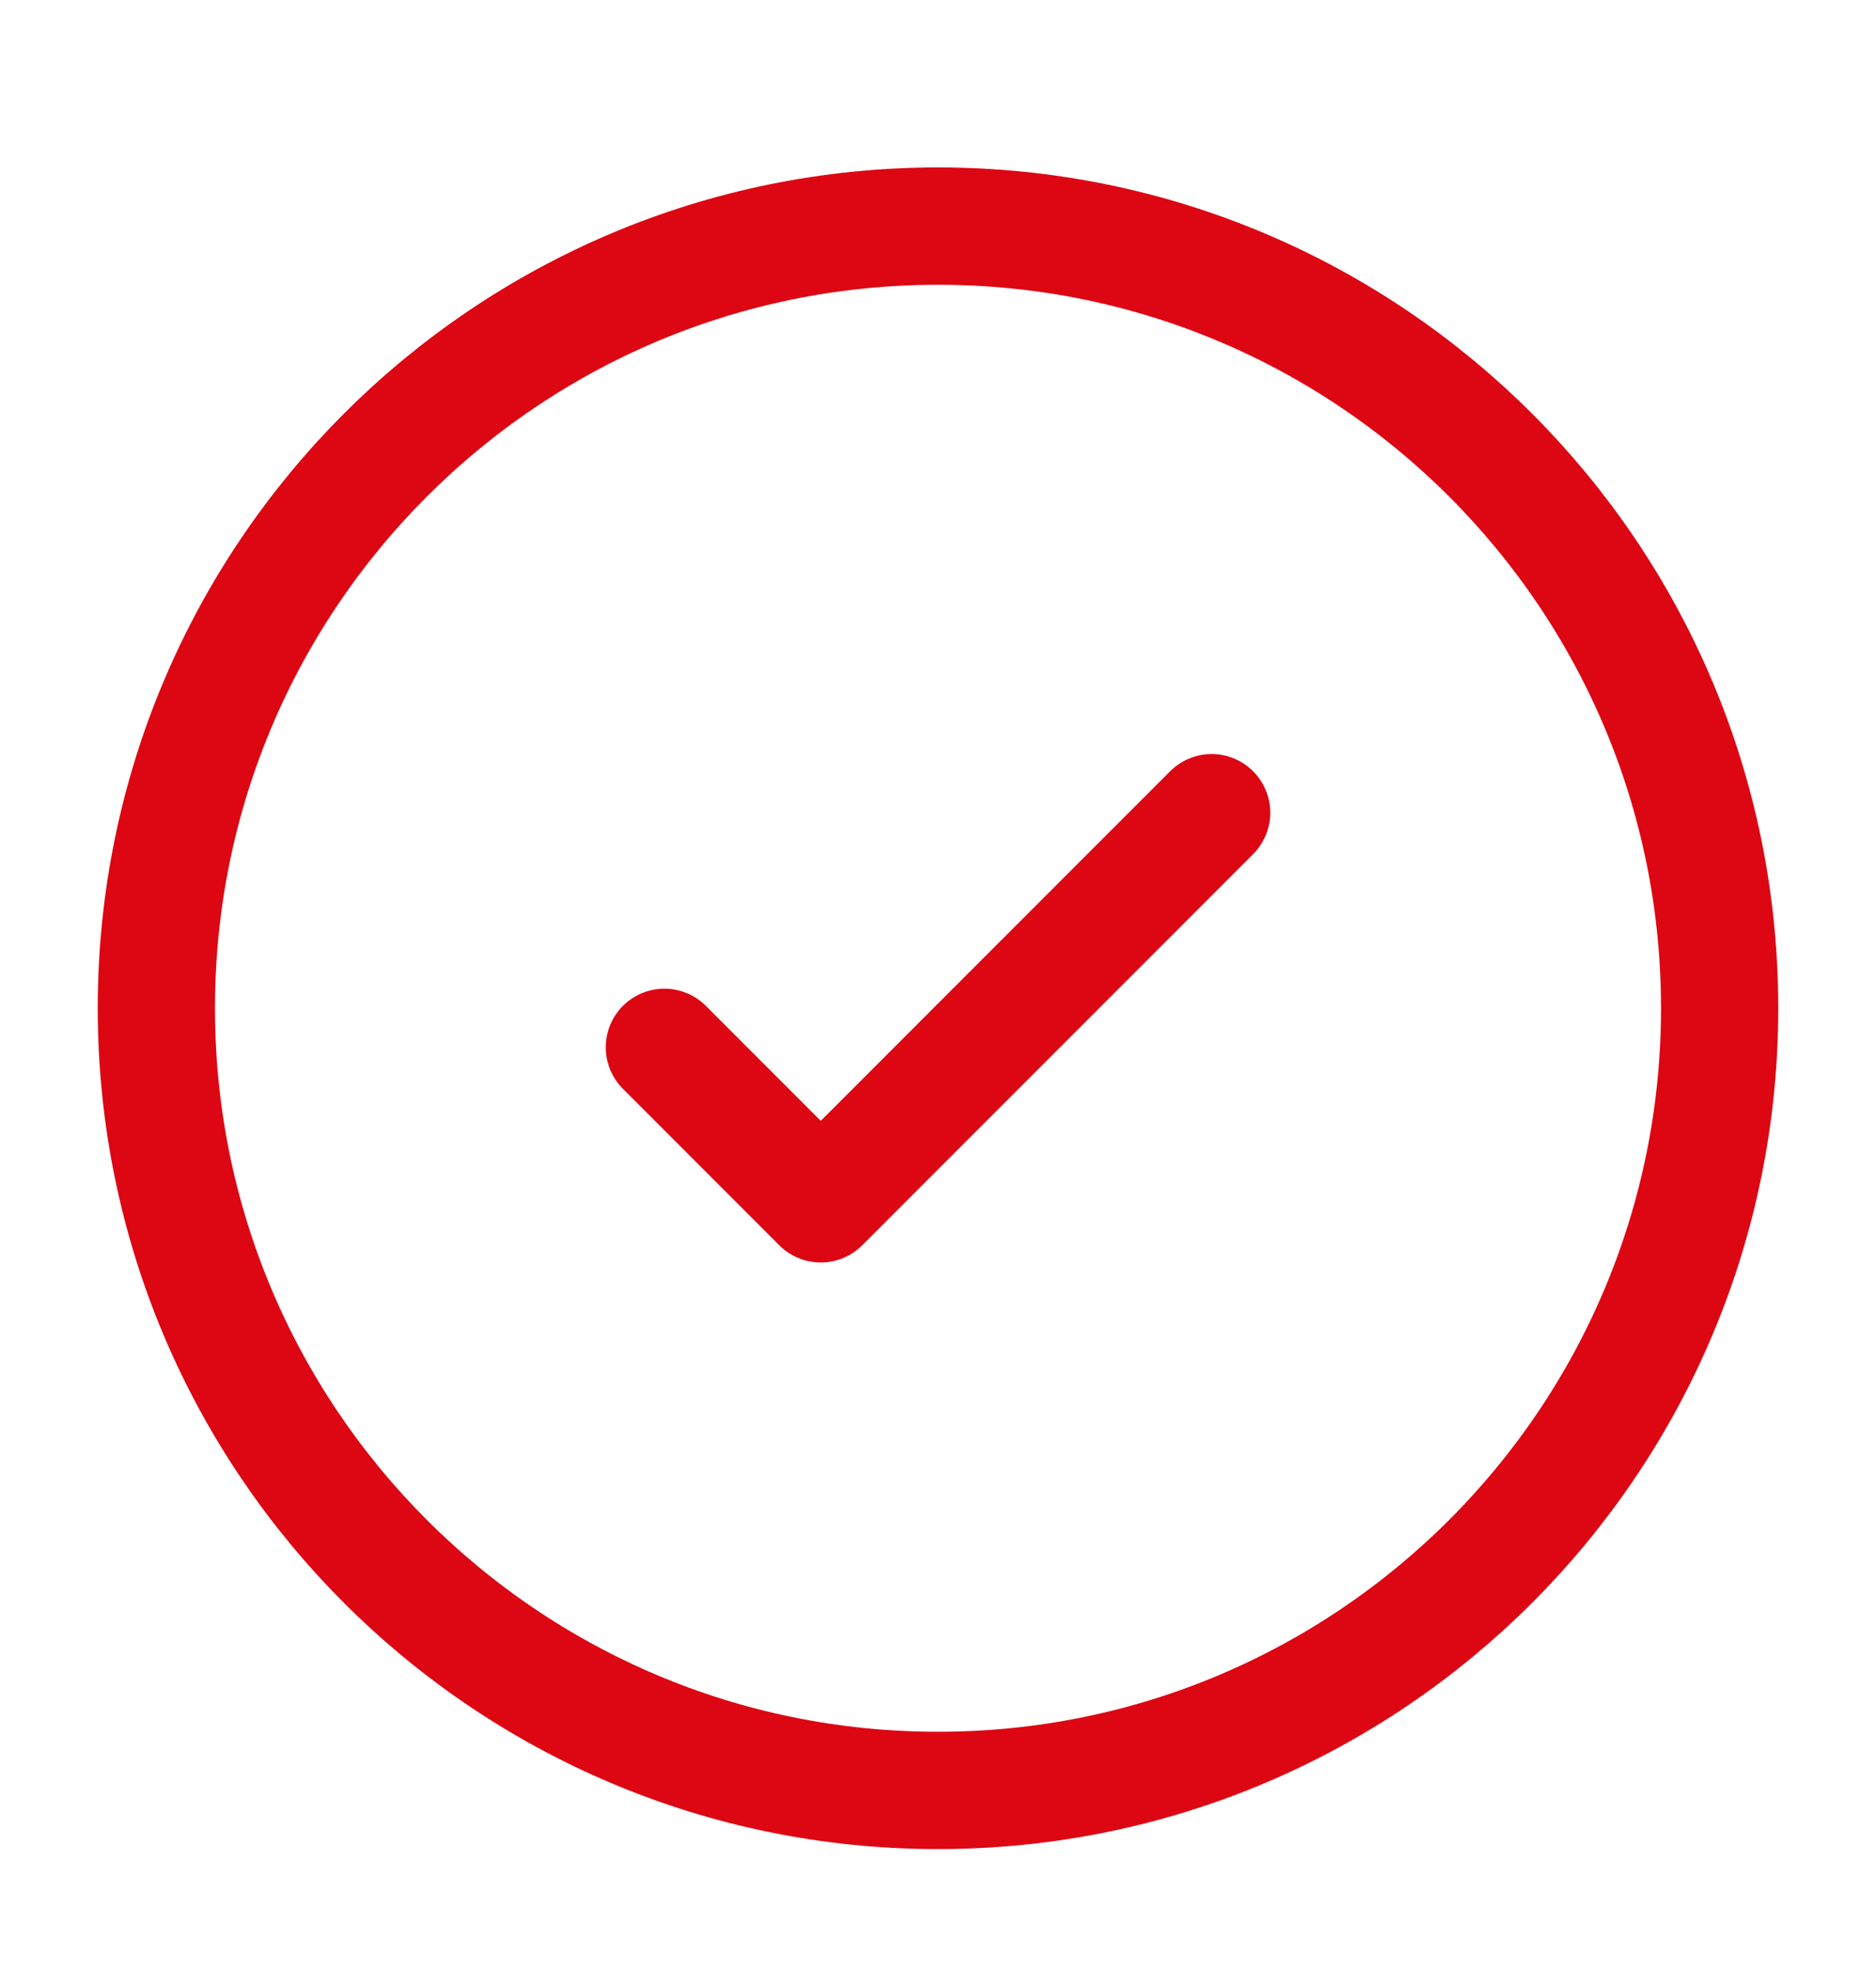
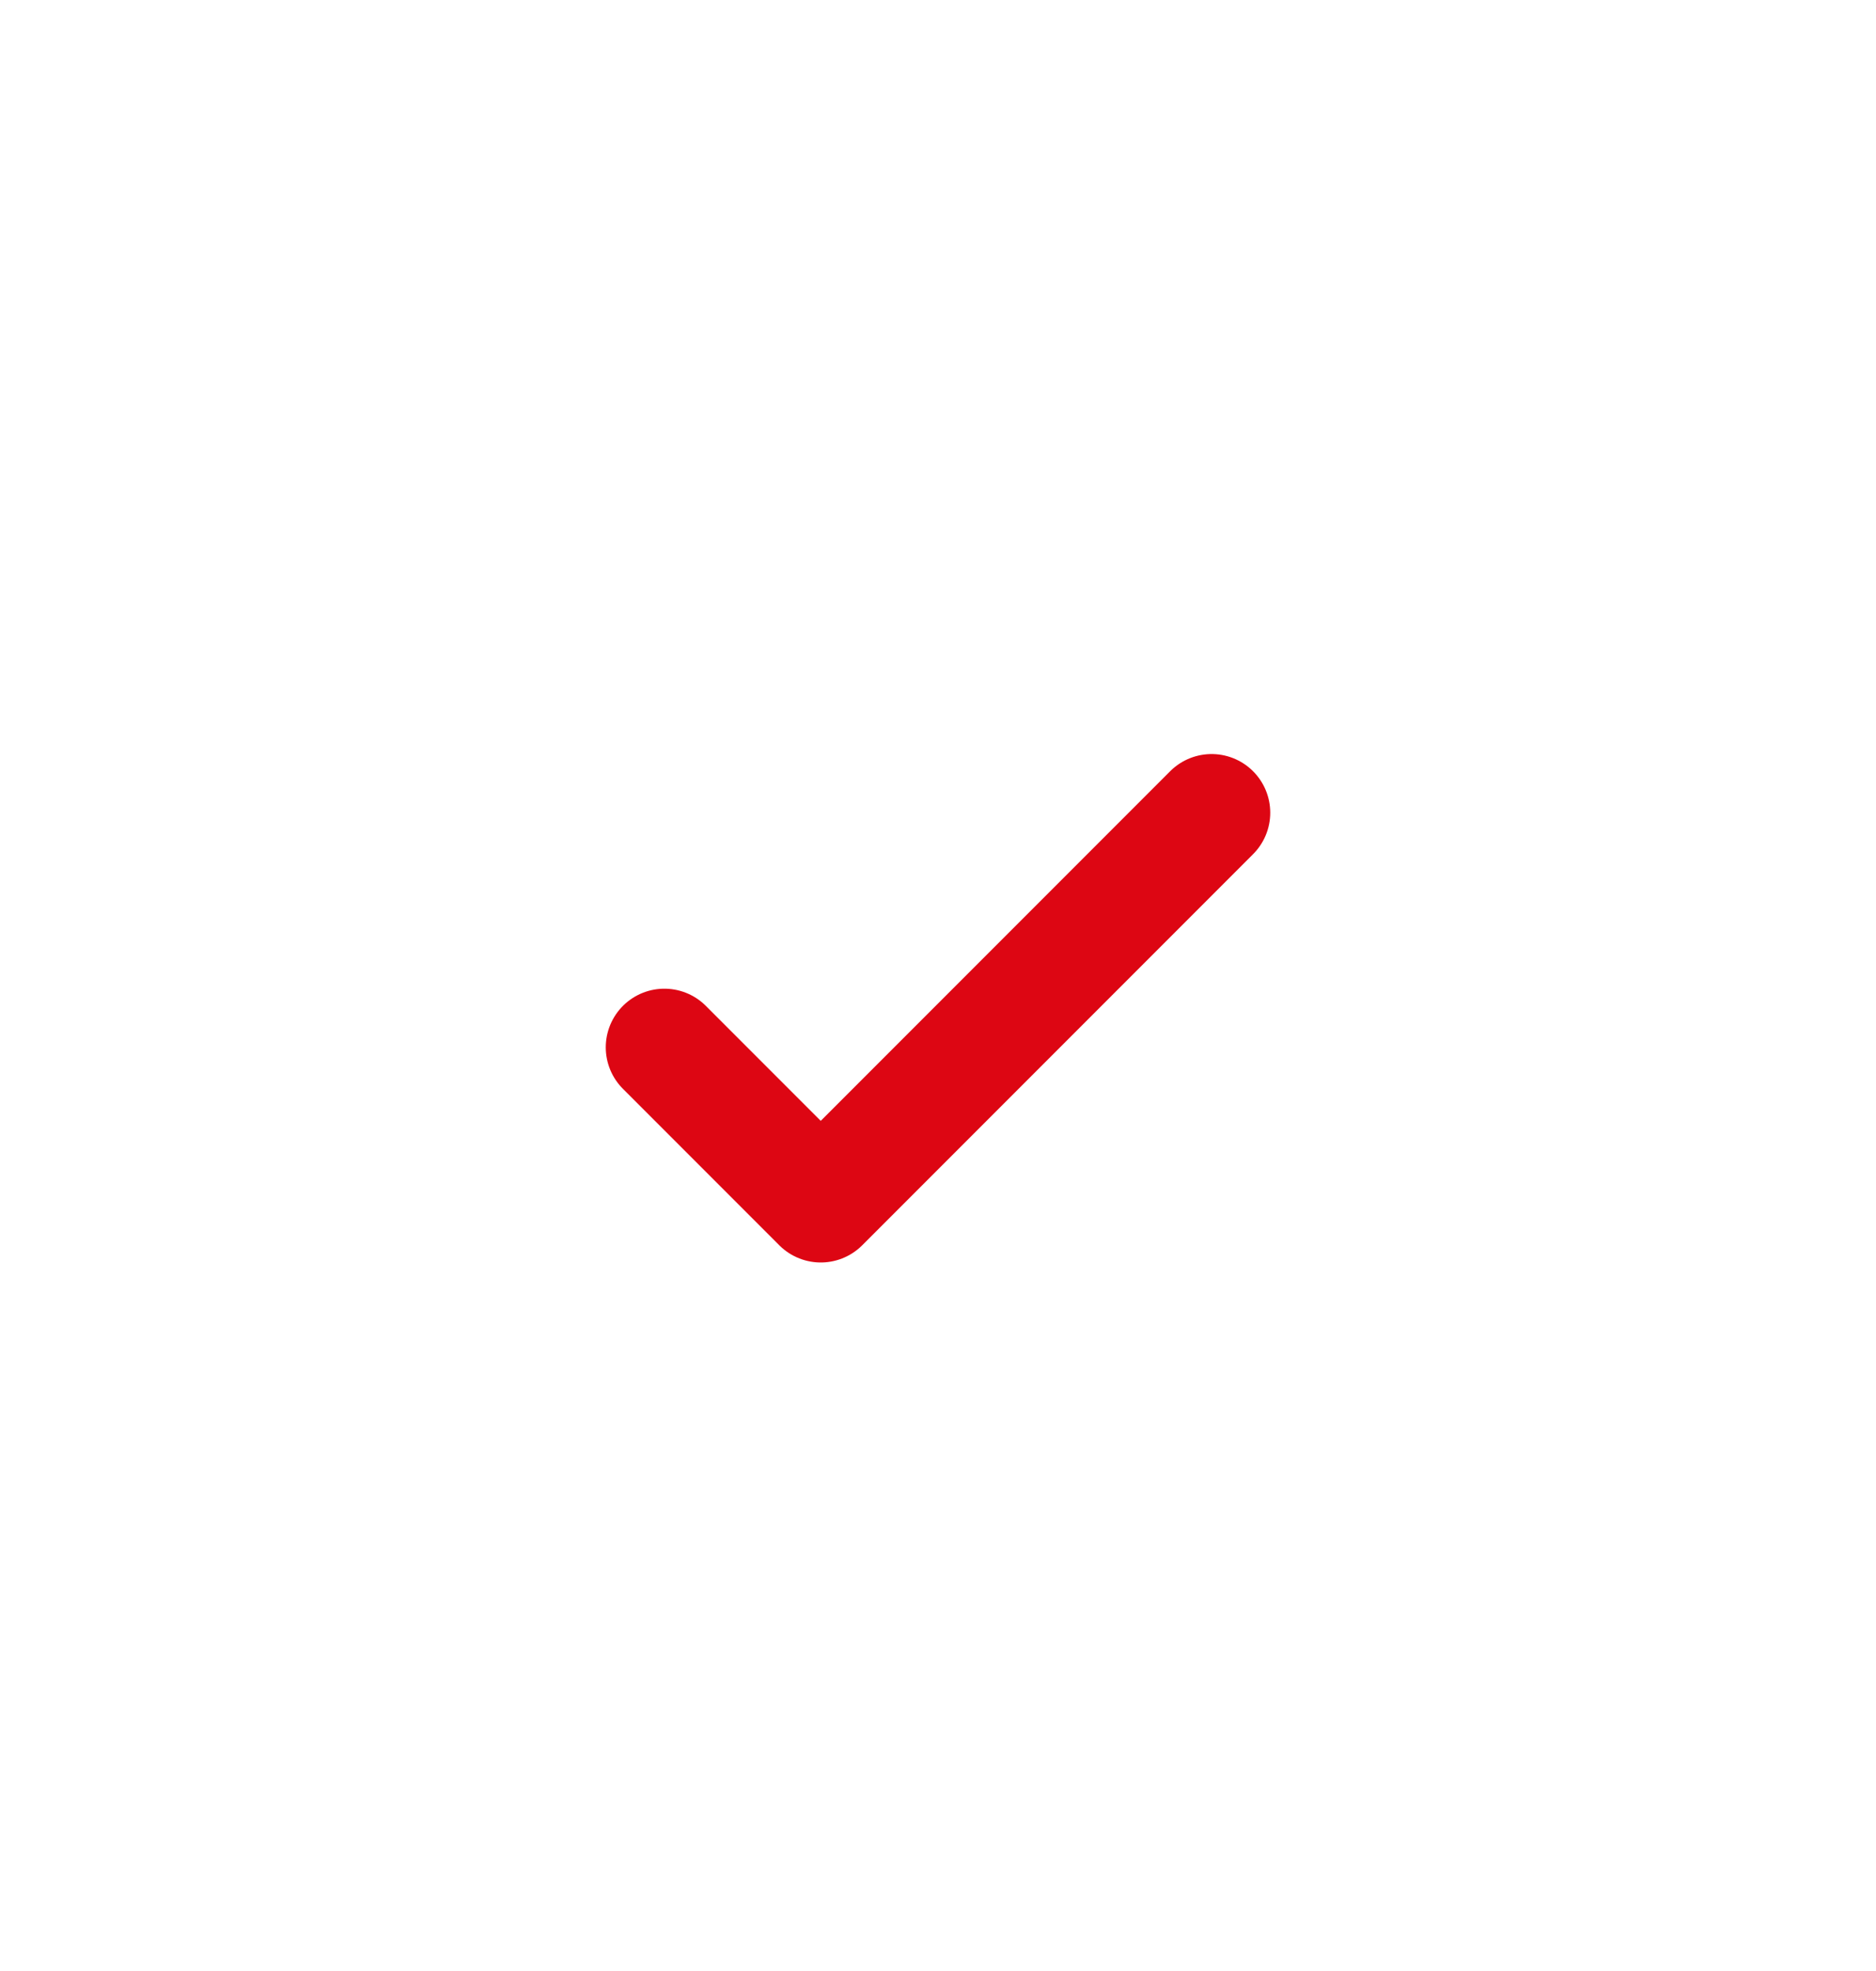
<svg xmlns="http://www.w3.org/2000/svg" width="20" height="21" viewBox="0 0 20 21" fill="none">
-   <path d="M10 19.076C14.602 19.076 18.333 15.345 18.333 10.742C18.333 6.14 14.602 2.409 10 2.409C5.398 2.409 1.667 6.14 1.667 10.742C1.667 15.345 5.398 19.076 10 19.076Z" stroke="#DD0613" stroke-width="1.25" />
  <path d="M7.083 11.159L8.75 12.826L12.917 8.659" stroke="#DD0613" stroke-width="1.25" stroke-linecap="round" stroke-linejoin="round" />
</svg>